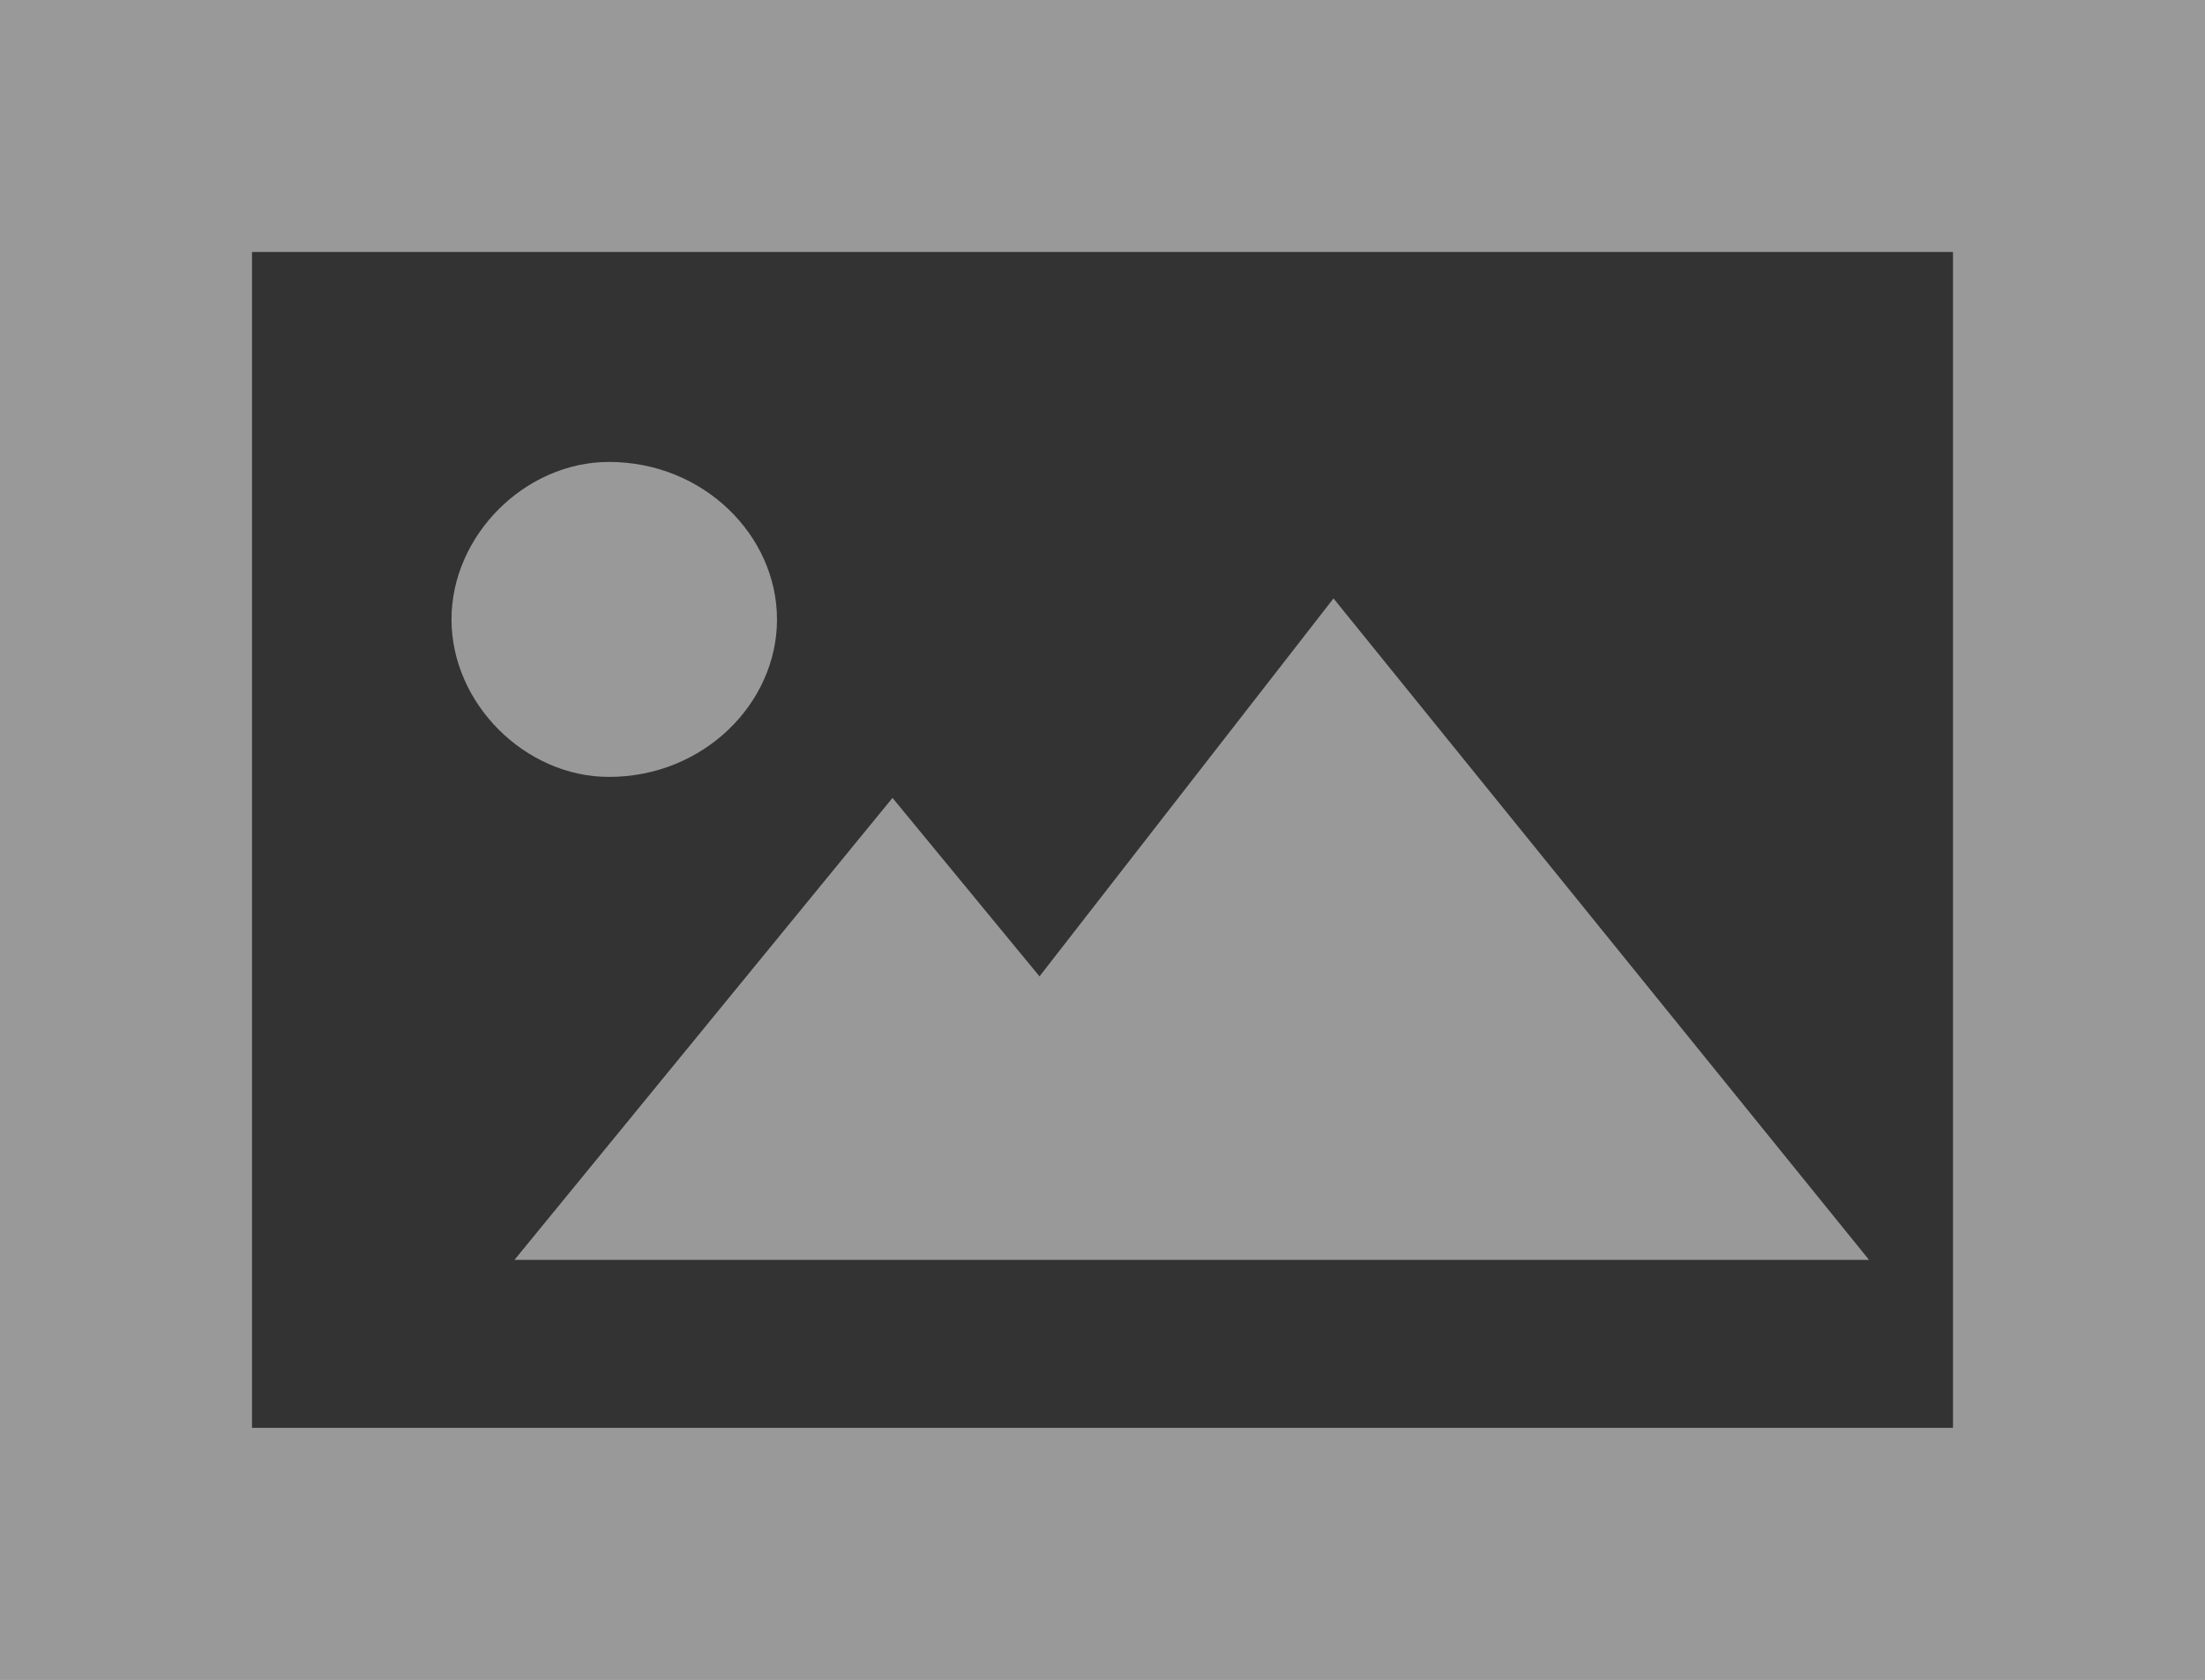
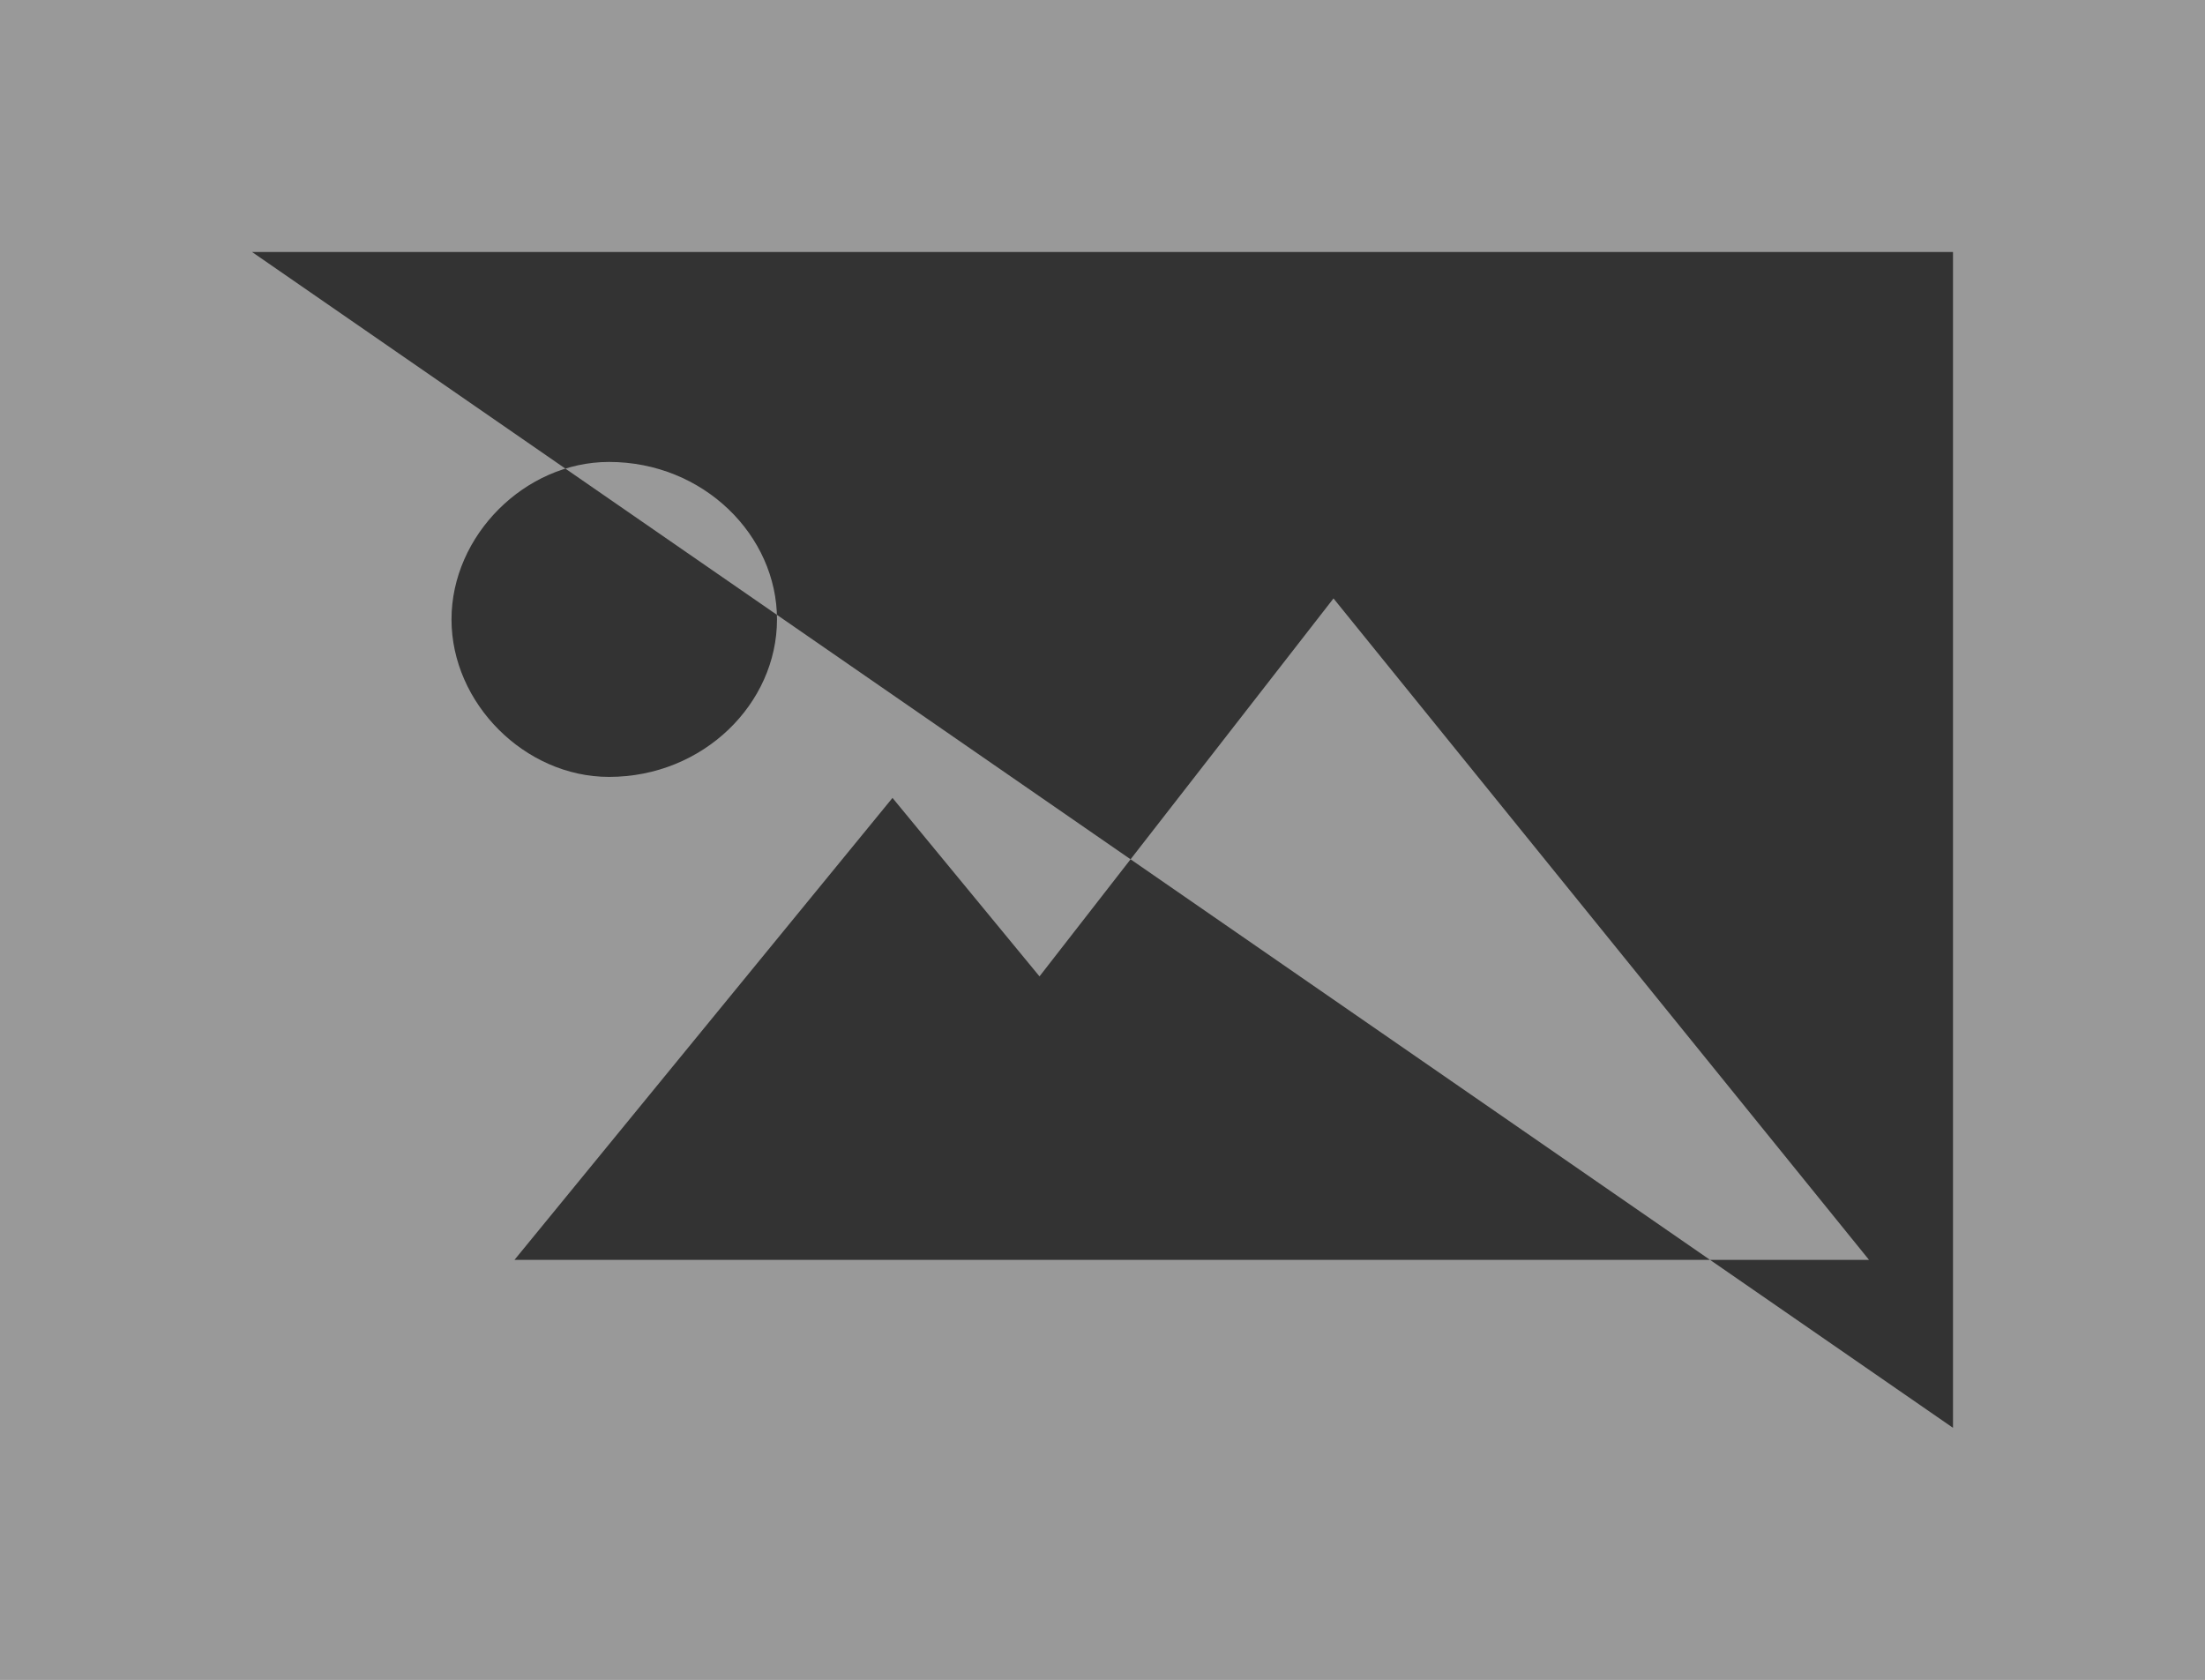
<svg xmlns="http://www.w3.org/2000/svg" version="1.2" viewBox="0 0 21 16" width="21" height="16">
  <rect x="0" y="0" width="21" height="16" fill="#333333" stroke="none" />
  <style>.a{opacity:.5;fill:#fff}</style>
-   <path fill-rule="evenodd" class="a" d="m0 16v-16h21v16m-2.4-2.4v-11.2h-16.2v11.2zm-14.3-7.7c0-0.8 0.7-1.5 1.5-1.5 0.9 0 1.6 0.7 1.6 1.5 0 0.8-0.7 1.5-1.6 1.5-0.8 0-1.5-0.7-1.5-1.5zm0.6 6.1l3.6-4.4 1.4 1.7 2.8-3.6 5.1 6.3z" />
+   <path fill-rule="evenodd" class="a" d="m0 16v-16h21v16m-2.4-2.4v-11.2h-16.2zm-14.3-7.7c0-0.8 0.7-1.5 1.5-1.5 0.9 0 1.6 0.7 1.6 1.5 0 0.8-0.7 1.5-1.6 1.5-0.8 0-1.5-0.7-1.5-1.5zm0.6 6.1l3.6-4.4 1.4 1.7 2.8-3.6 5.1 6.3z" />
</svg>